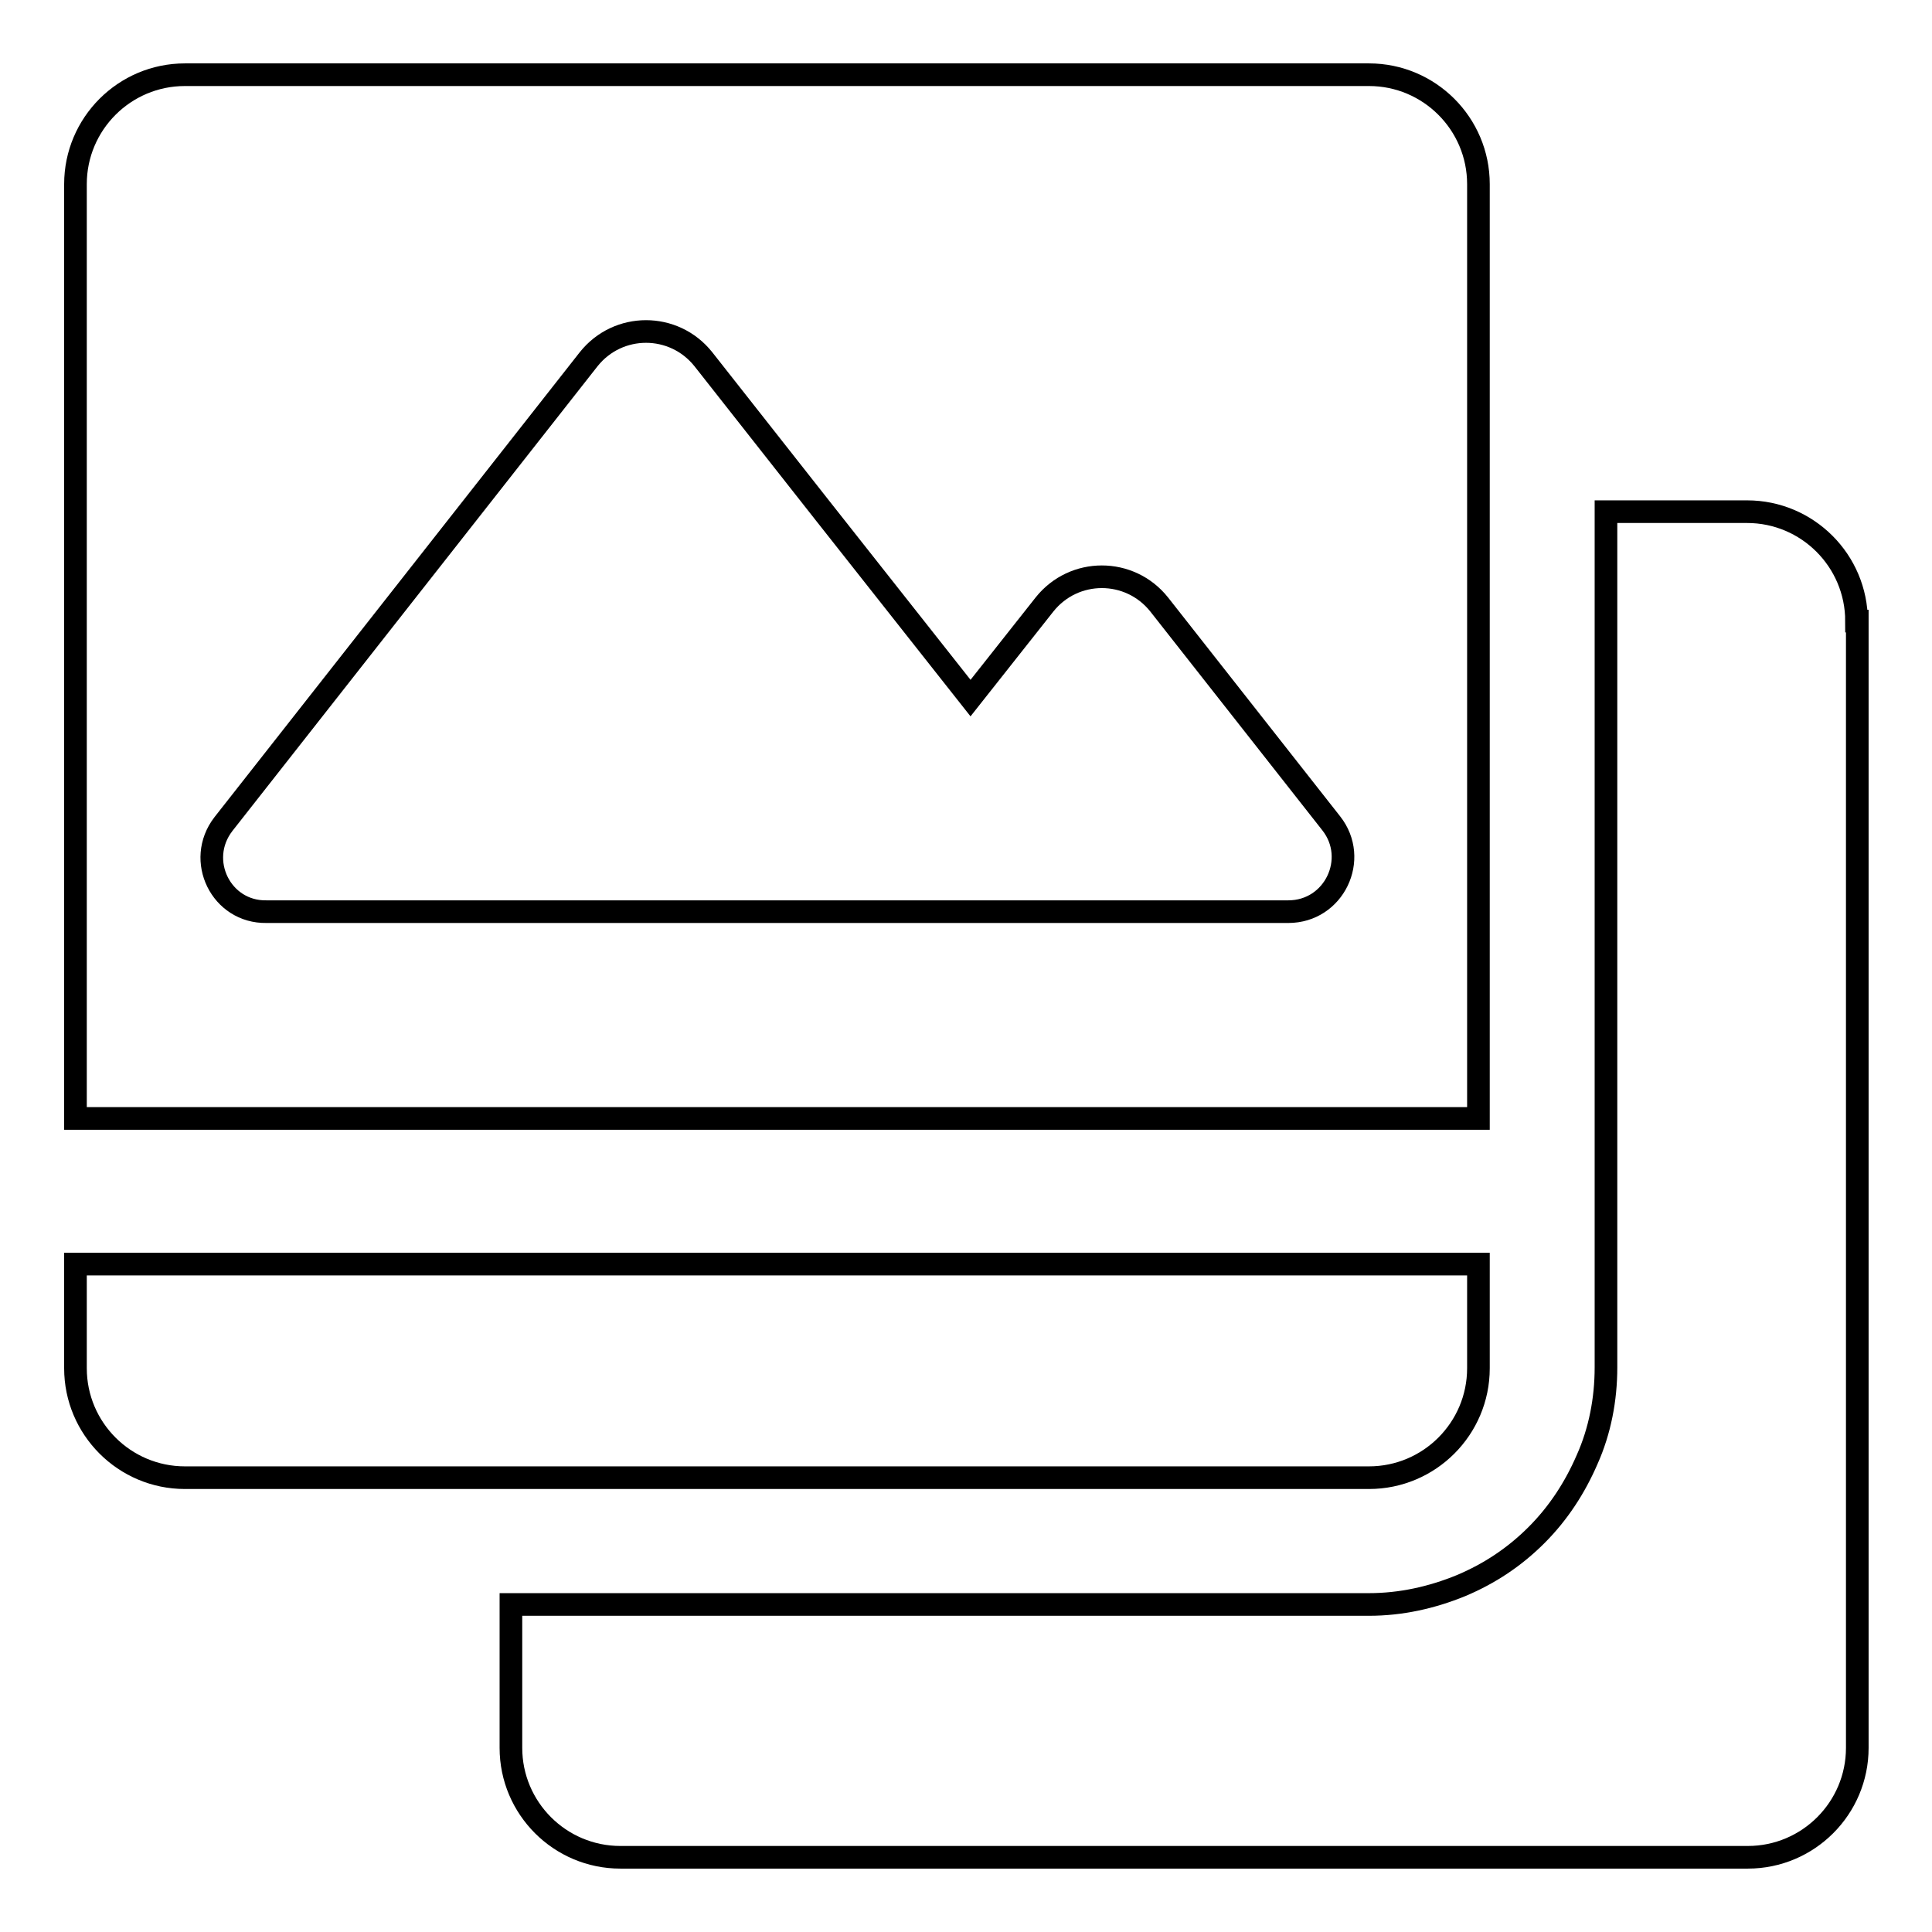
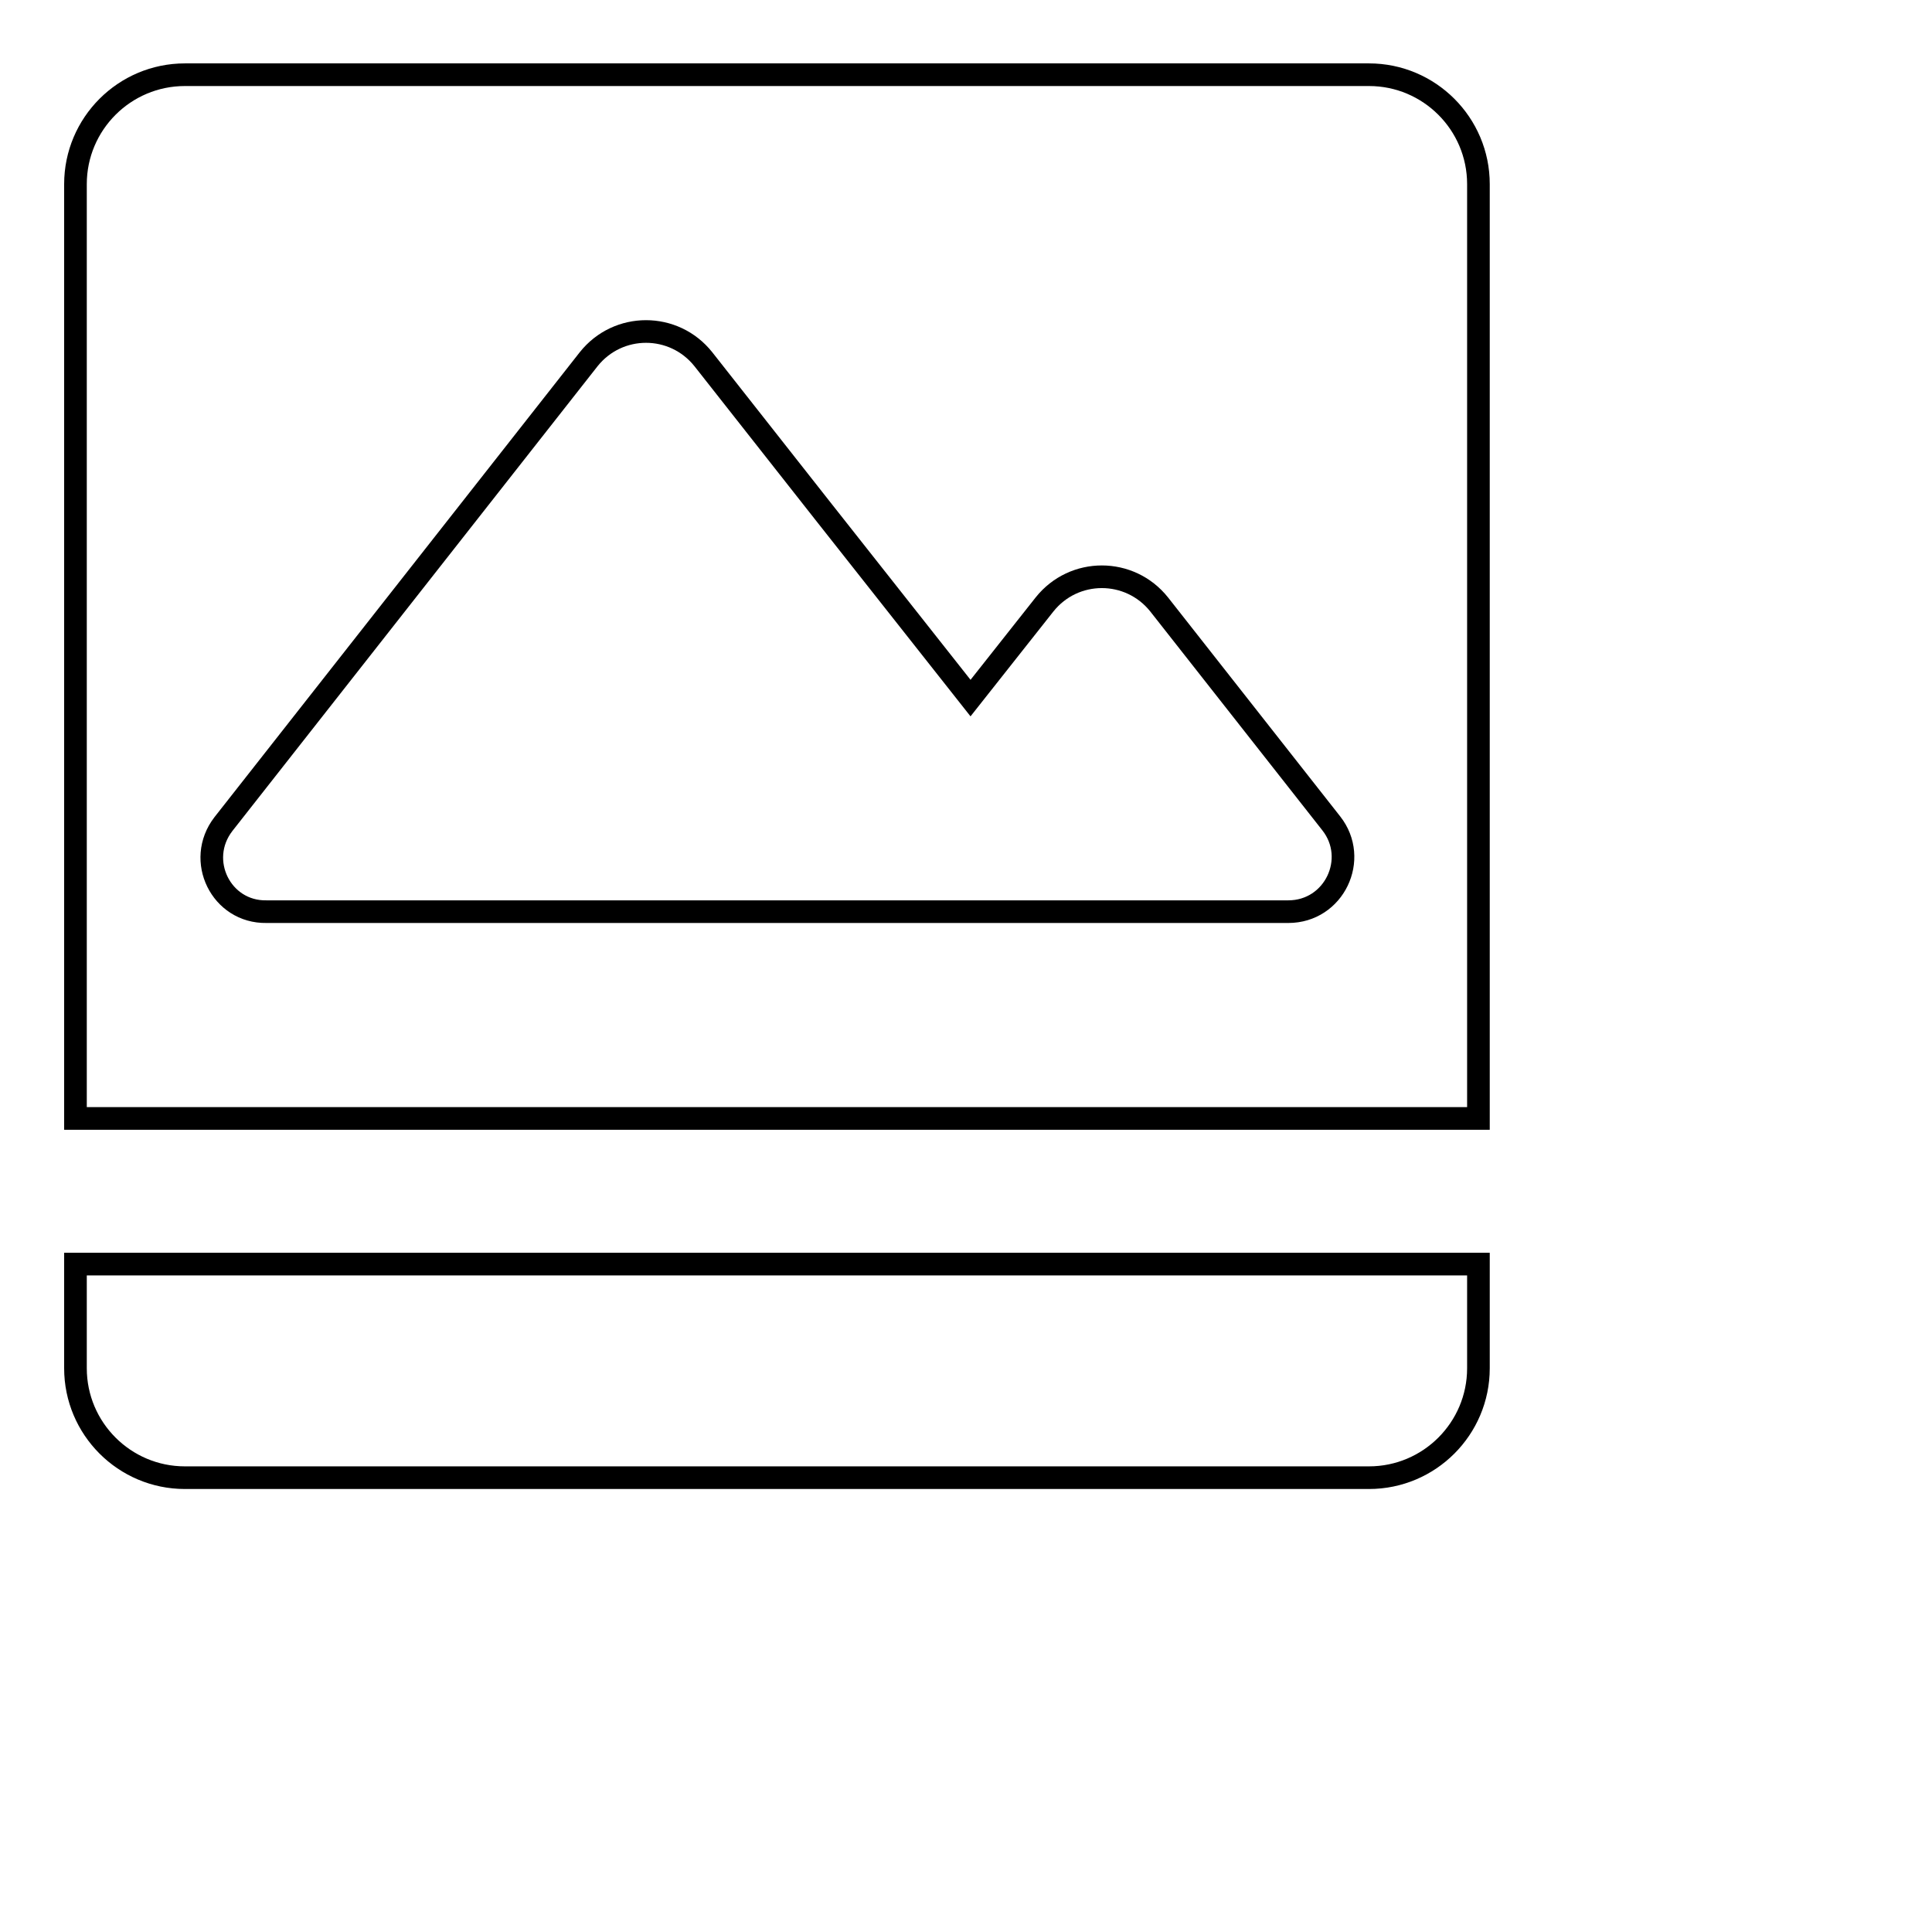
<svg xmlns="http://www.w3.org/2000/svg" version="1.1" x="0px" y="0px" viewBox="0 0 256 256" enable-background="new 0 0 256 256" xml:space="preserve">
  <g>
    <g>
      <g>
-         <path stroke-width="3" fill-opacity="0" stroke="#000000" d="M246,82.3c0-8-6.5-14.5-14.5-14.5h-18.7v113.4c0,4.2-0.8,8.4-2.5,12.2c-1.6,3.7-3.8,7.1-6.7,10c-2.9,2.9-6.2,5.1-10,6.7c-3.9,1.6-8,2.5-12.2,2.5H67.7v19c0,8,6.5,14.5,14.5,14.5h149.4c8,0,14.5-6.5,14.5-14.5V82.3L246,82.3z" />
        <path stroke-width="3" fill-opacity="0" stroke="#000000" d="M10,148.2h57.7h128.2V67.9V24.4c0-8-6.5-14.5-14.5-14.5H24.5c-8,0-14.5,6.5-14.5,14.5V148.2z M29.6,109.2L78,47.6c3.9-4.9,11.3-4.9,15.2,0l15.9,20.2l19.5,24.7l9.8-12.4c3.9-4.9,11.3-4.9,15.2,0l22.8,29c3.7,4.7,0.4,11.7-5.7,11.7h-19.8h-44.5H67.7H35.3C29.3,120.9,25.9,114,29.6,109.2z" />
        <path stroke-width="3" fill-opacity="0" stroke="#000000" d="M10,181.3c0,8,6.5,14.5,14.5,14.5h43.2h113.7c8,0,14.5-6.5,14.5-14.5v-13.8H67.7H10V181.3z" />
      </g>
      <g />
      <g />
      <g />
      <g />
      <g />
      <g />
      <g />
      <g />
      <g />
      <g />
      <g />
      <g />
      <g />
      <g />
      <g />
    </g>
  </g>
</svg>